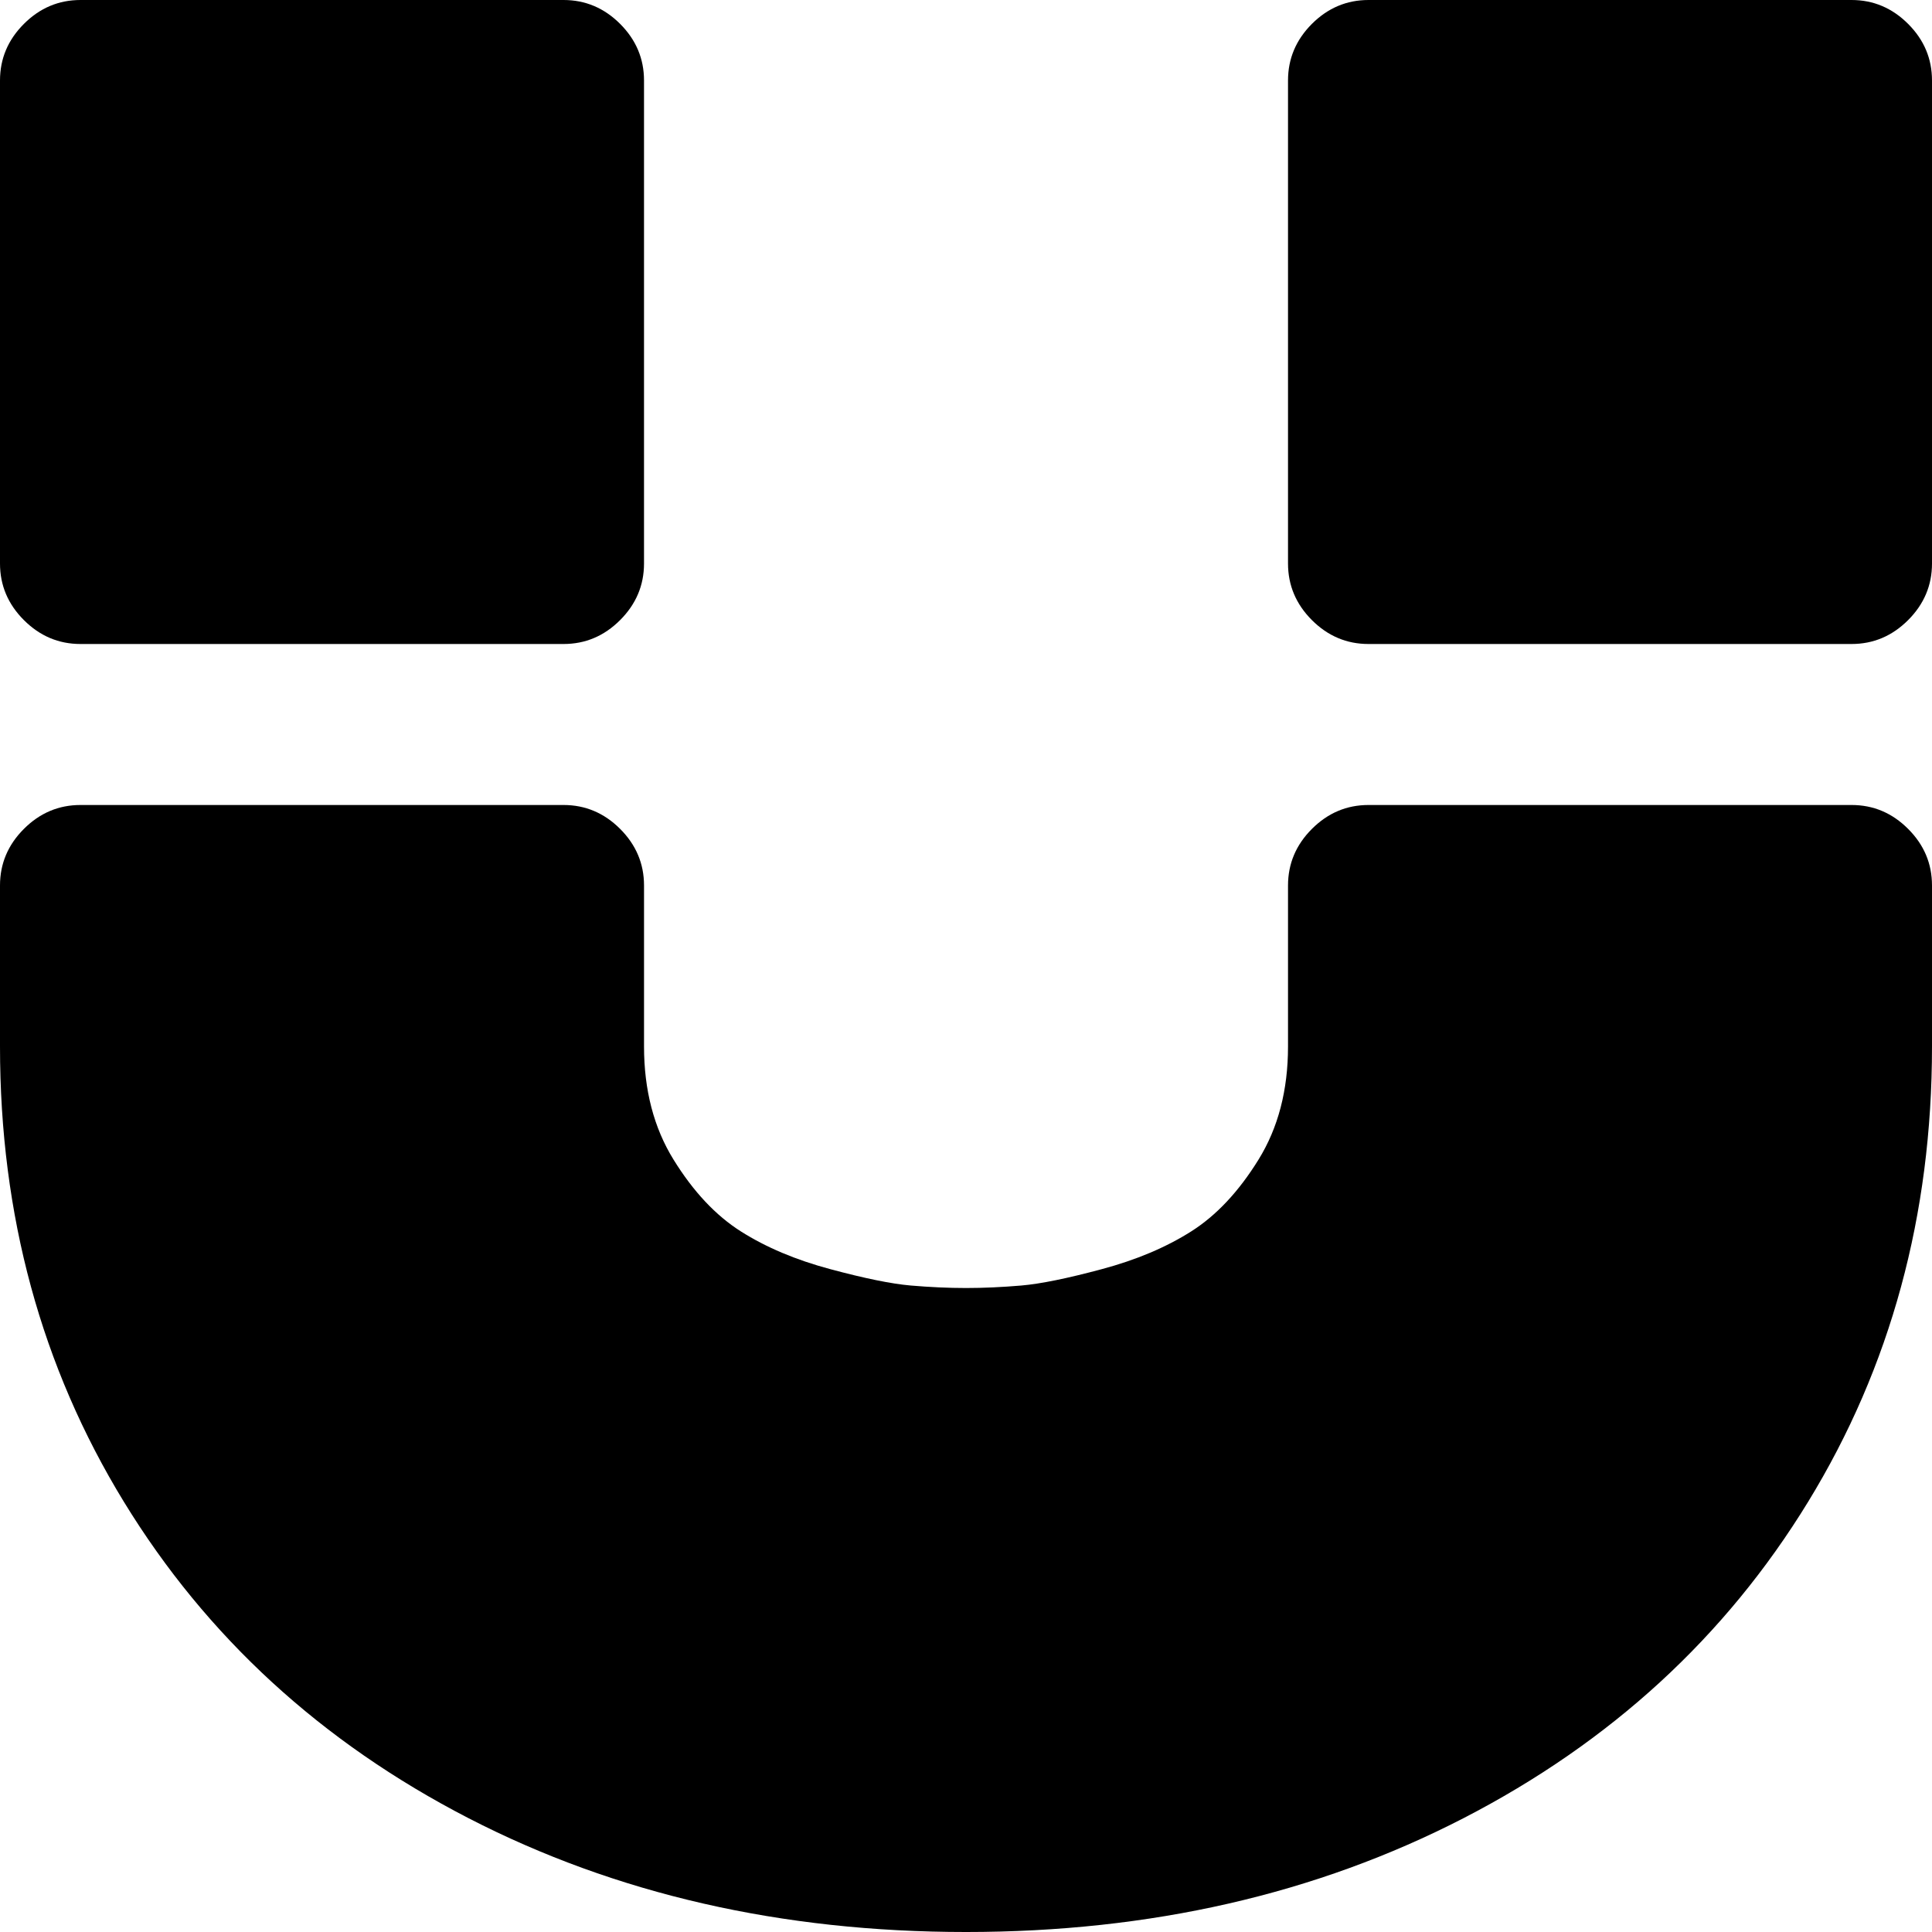
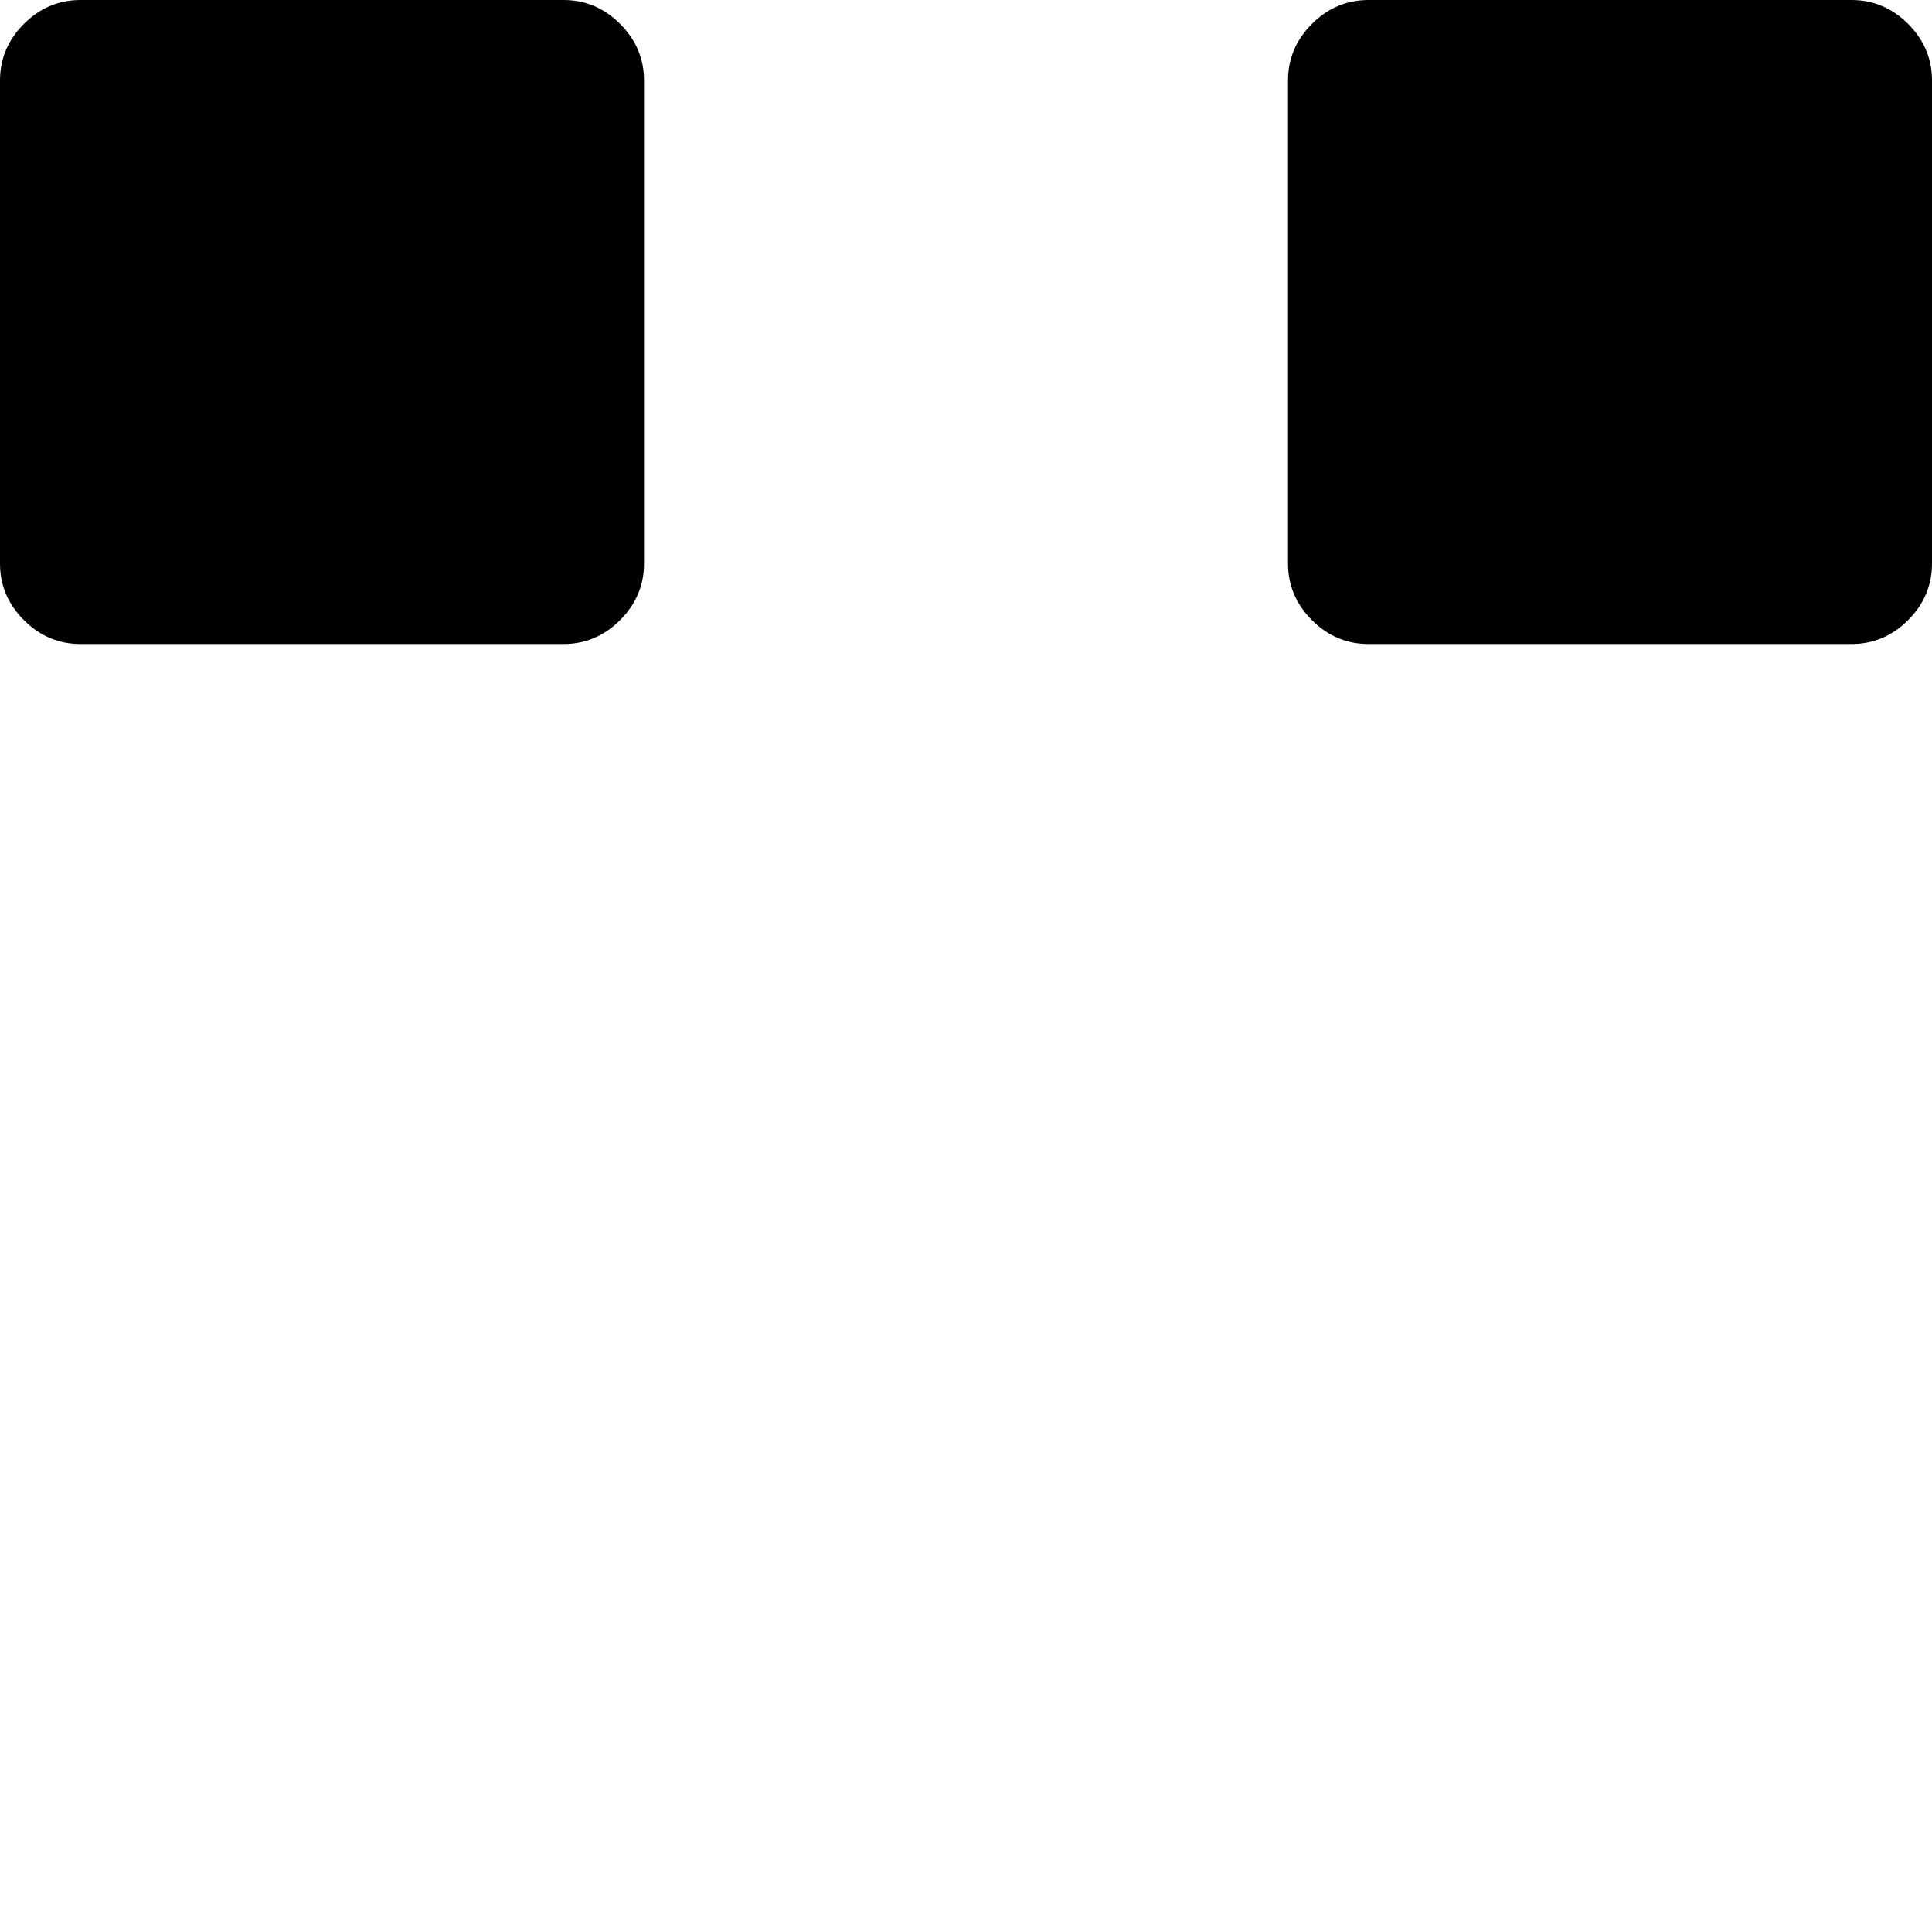
<svg xmlns="http://www.w3.org/2000/svg" version="1.1" id="Capa_1" x="0px" y="0px" width="438.533px" height="438.533px" viewBox="0 0 438.533 438.533" style="enable-background:new 0 0 438.533 438.533;" xml:space="preserve">
  <g>
    <g>
      <path d="M18.275,146.178h109.632c4.95,0,9.233-1.809,12.85-5.426c3.615-3.616,5.424-7.898,5.424-12.845V18.271    c0-4.952-1.809-9.231-5.42-12.847C137.14,1.807,132.857,0,127.911,0H18.275C13.323,0,9.04,1.807,5.424,5.424    C1.807,9.04,0,13.322,0,18.271v109.636c0,4.947,1.807,9.229,5.424,12.845C9.043,144.369,13.326,146.178,18.275,146.178z" />
      <path d="M433.112,5.424C429.495,1.807,425.214,0,420.266,0H310.627c-4.945,0-9.227,1.807-12.848,5.424    c-3.61,3.615-5.42,7.898-5.42,12.847v109.636c0,4.947,1.81,9.229,5.42,12.845c3.621,3.617,7.902,5.426,12.848,5.426h109.639    c4.948,0,9.229-1.809,12.847-5.426c3.614-3.616,5.421-7.898,5.421-12.845V18.271C438.533,13.319,436.729,9.04,433.112,5.424z" />
-       <path d="M420.266,182.72H310.633c-4.944,0-9.232,1.809-12.847,5.426c-3.617,3.615-5.427,7.898-5.427,12.847v36.547    c0,9.896-2.231,18.463-6.708,25.693c-4.473,7.234-9.564,12.662-15.272,16.279c-5.709,3.617-12.468,6.472-20.273,8.559    c-7.803,2.098-13.894,3.341-18.268,3.721c-4.38,0.373-8.569,0.567-12.564,0.567s-8.182-0.194-12.559-0.567    c-4.377-0.38-10.467-1.623-18.271-3.721c-7.804-2.087-14.565-4.944-20.273-8.559c-5.711-3.617-10.804-9.048-15.275-16.279    c-4.475-7.23-6.711-15.797-6.711-25.693v-36.547c0-4.948-1.809-9.231-5.424-12.847c-3.621-3.617-7.903-5.426-12.85-5.426H18.275    c-4.952,0-9.235,1.809-12.851,5.426C1.807,191.761,0,196.044,0,200.992v36.547c0,38.26,9.373,72.707,28.122,103.35    c18.748,30.648,44.827,54.583,78.229,71.811c33.407,17.22,71.046,25.834,112.919,25.834c41.882,0,79.516-8.614,112.919-25.834    c33.4-17.228,59.478-41.162,78.224-71.811c18.754-30.643,28.12-65.09,28.12-103.35v-36.547c0-4.948-1.8-9.231-5.421-12.847    C429.502,184.528,425.218,182.72,420.266,182.72z" />
    </g>
  </g>
  <g>
</g>
  <g>
</g>
  <g>
</g>
  <g>
</g>
  <g>
</g>
  <g>
</g>
  <g>
</g>
  <g>
</g>
  <g>
</g>
  <g>
</g>
  <g>
</g>
  <g>
</g>
  <g>
</g>
  <g>
</g>
  <g>
</g>
</svg>